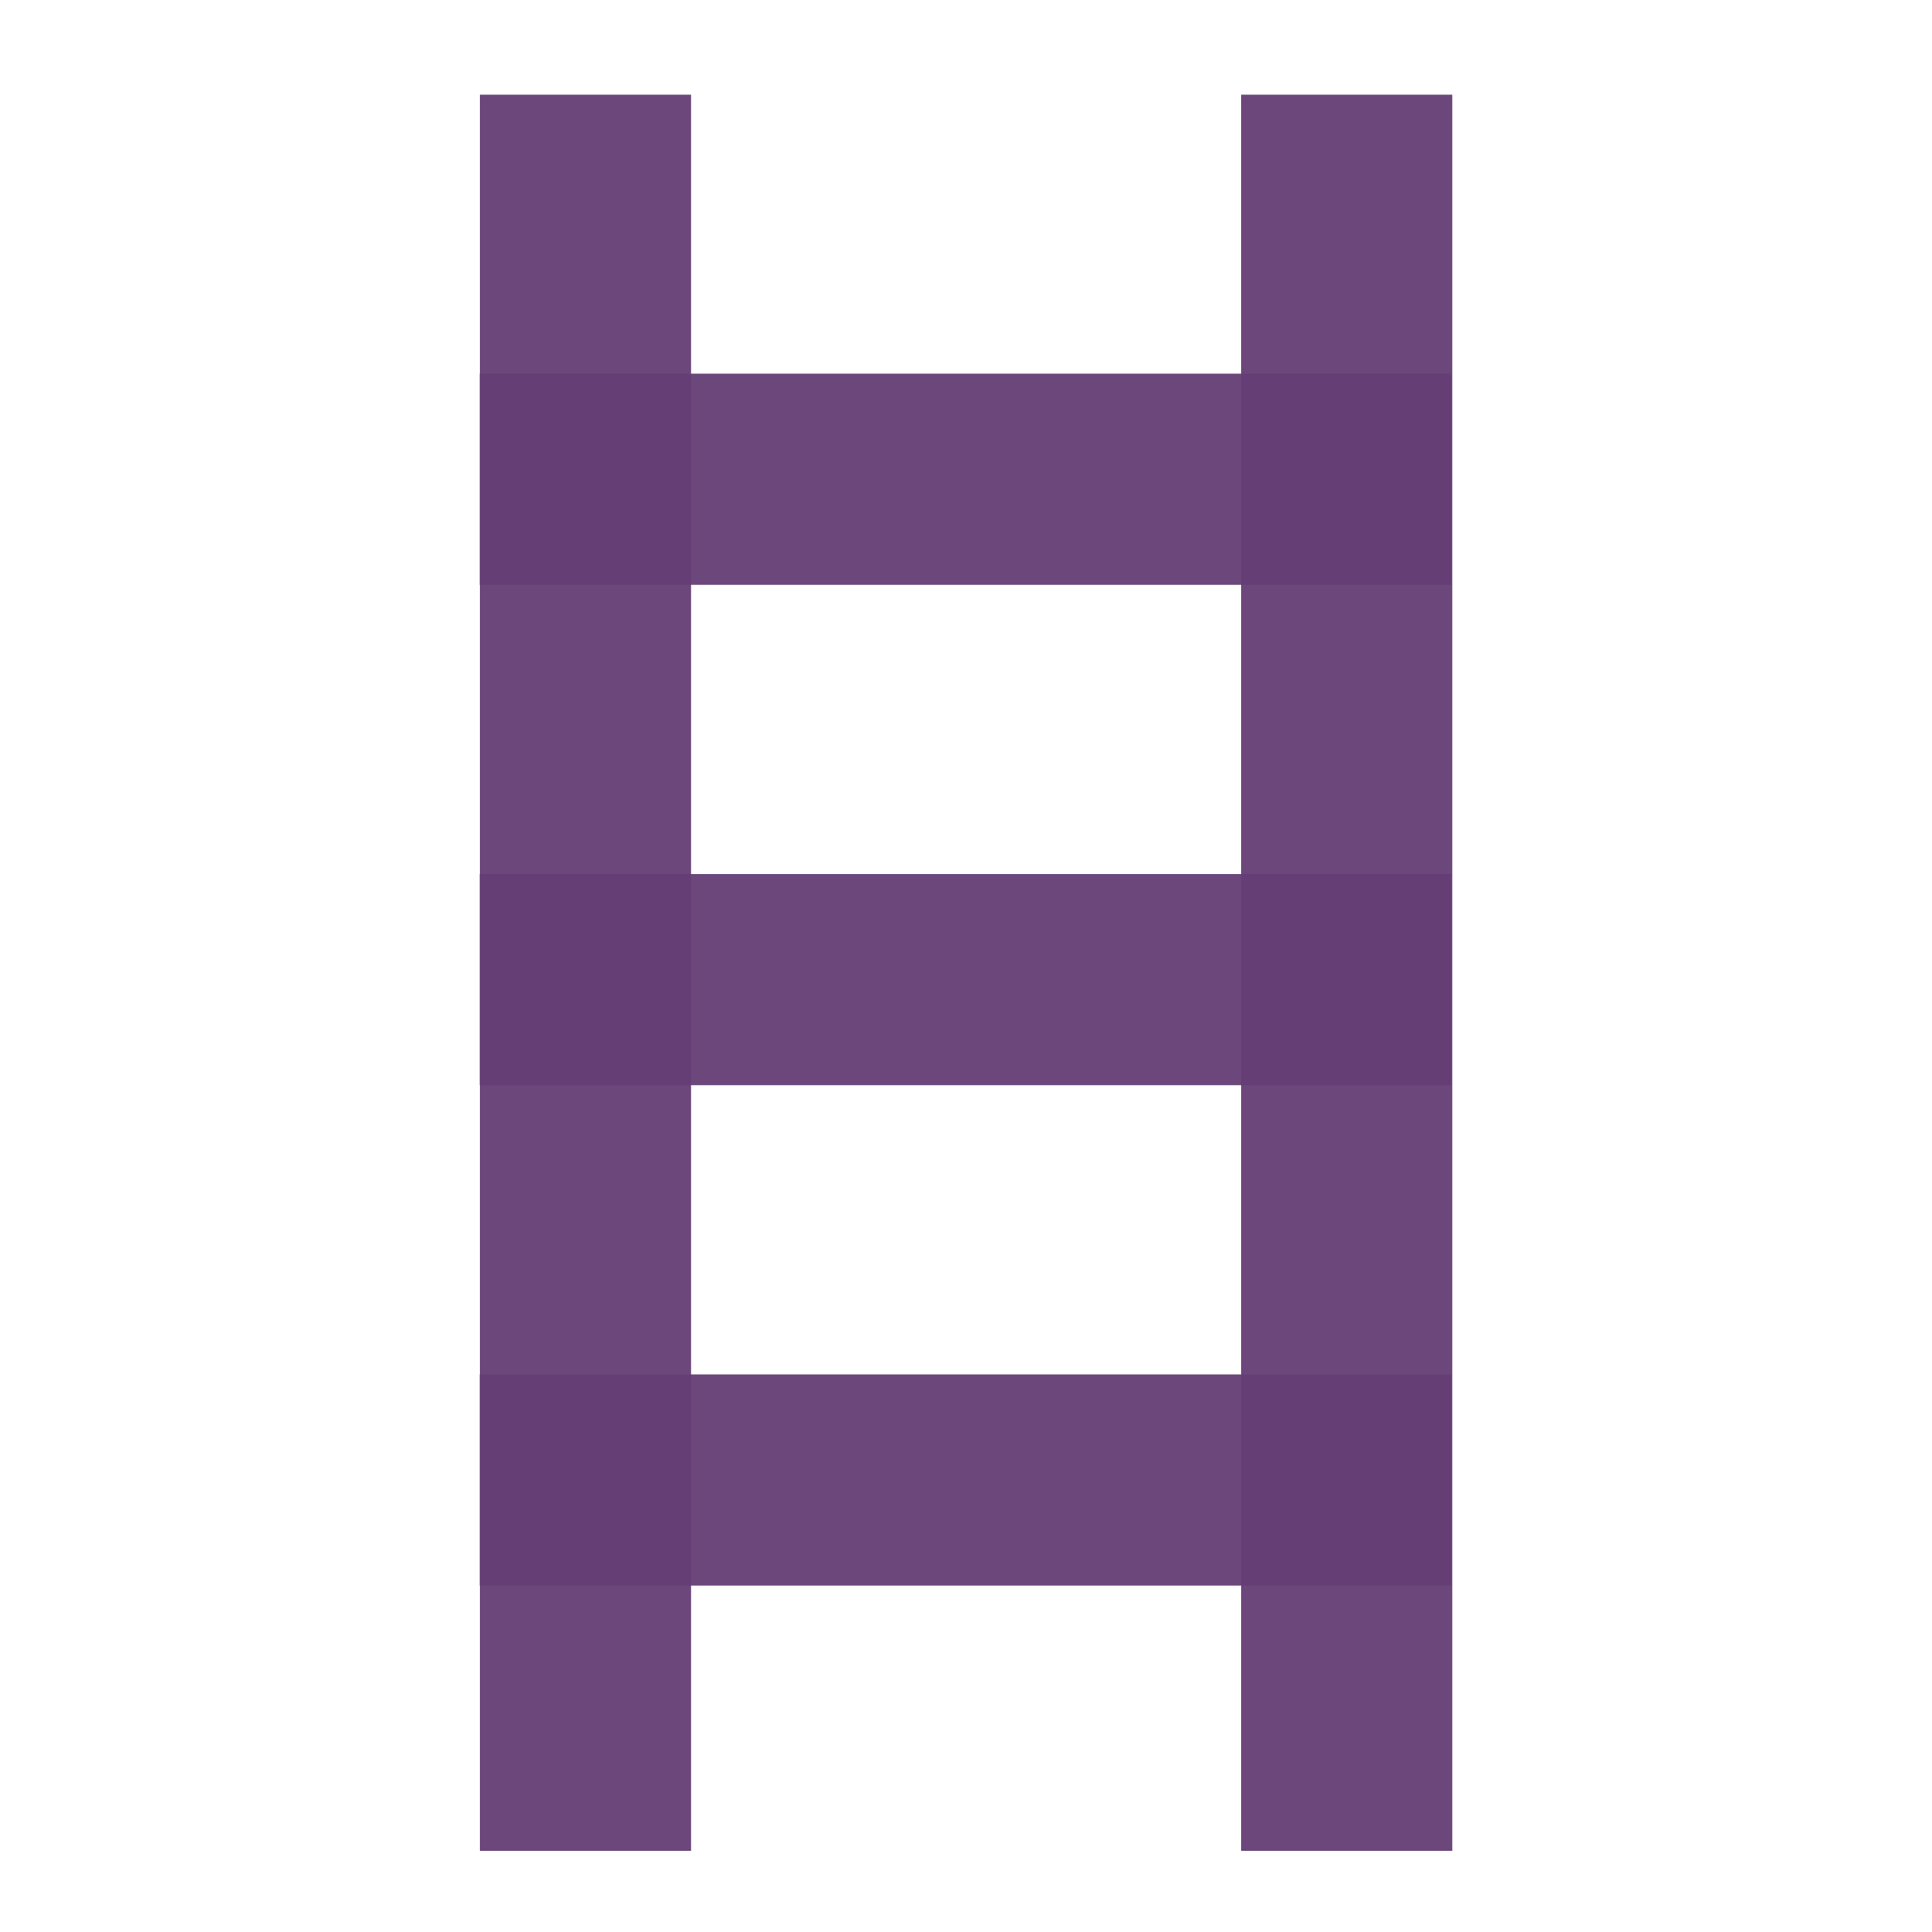
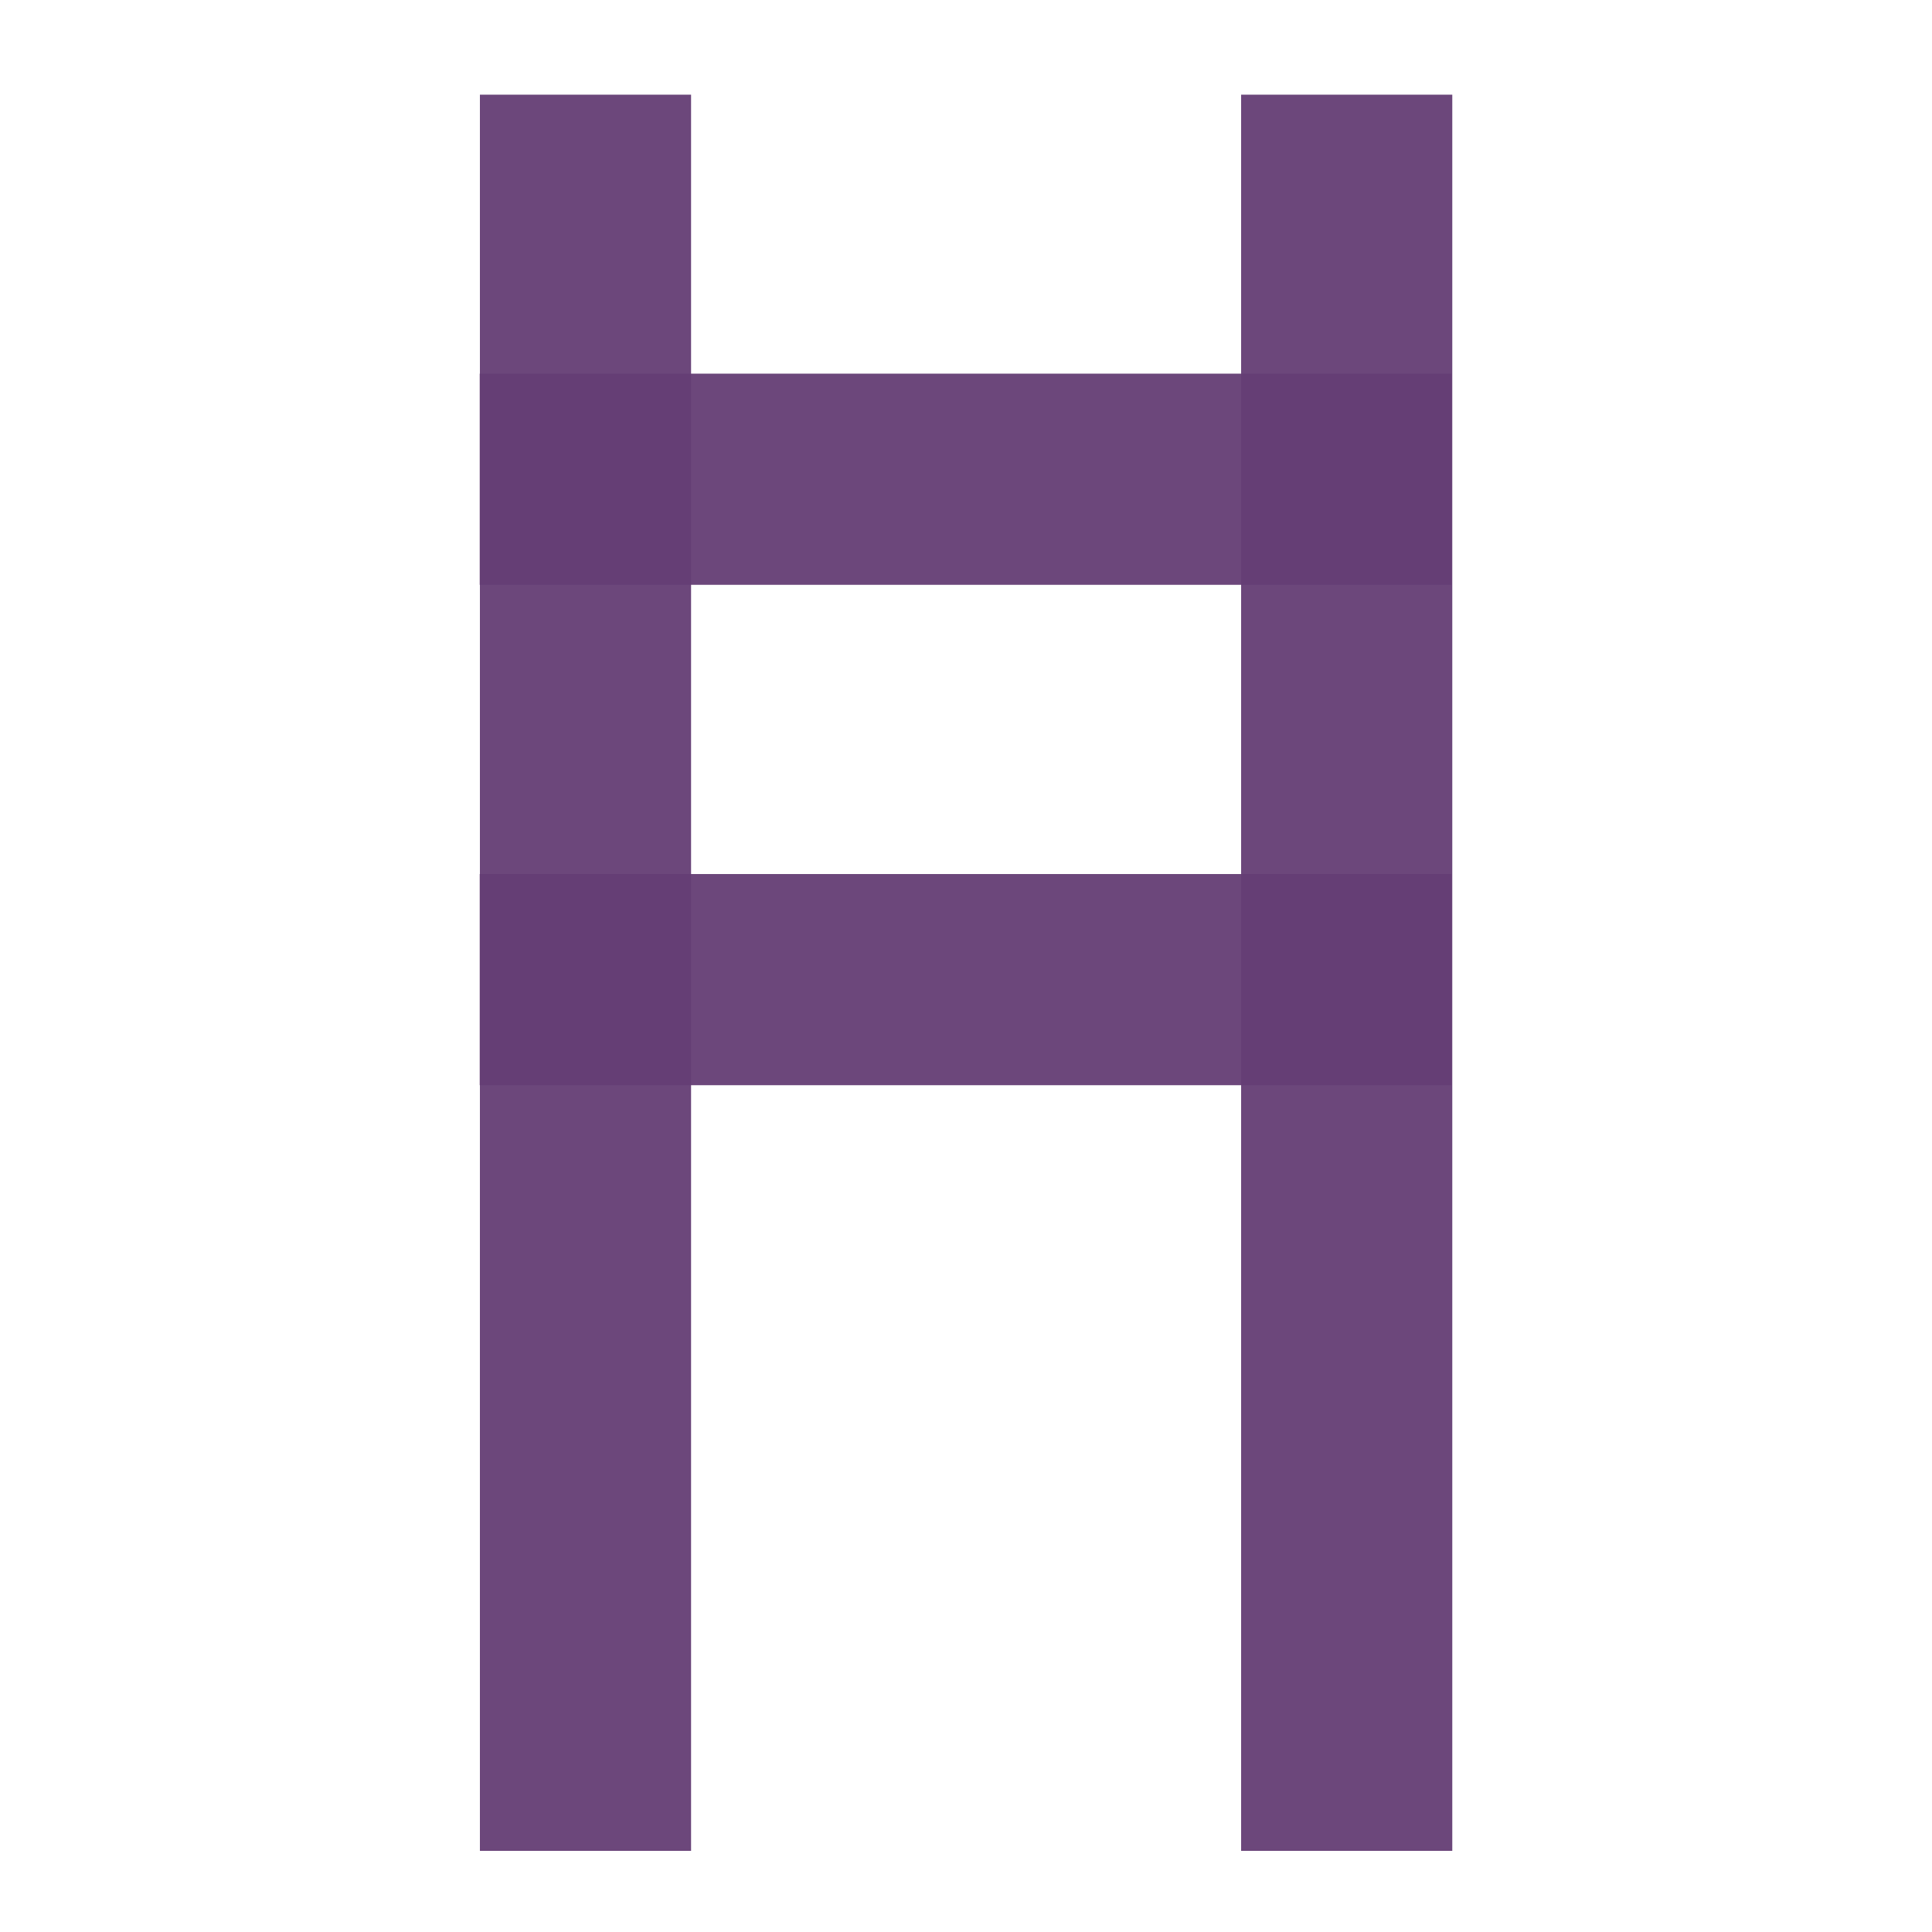
<svg xmlns="http://www.w3.org/2000/svg" version="1.1" id="Layer_1" x="0px" y="0px" viewBox="0 0 1000 1000" style="enable-background:new 0 0 1000 1000;" xml:space="preserve">
  <style type="text/css">
	.st0{opacity:0.95;fill:#653E75;}
</style>
  <g>
    <rect x="248.4" y="49" class="st0" width="109.3" height="909" />
    <rect x="642.4" y="49" class="st0" width="109.3" height="909" />
    <rect x="248.3" y="193.4" class="st0" width="503" height="109.3" />
    <rect x="248.3" y="452.4" class="st0" width="503" height="109.3" />
-     <rect x="248.3" y="711.4" class="st0" width="503" height="109.3" />
  </g>
</svg>